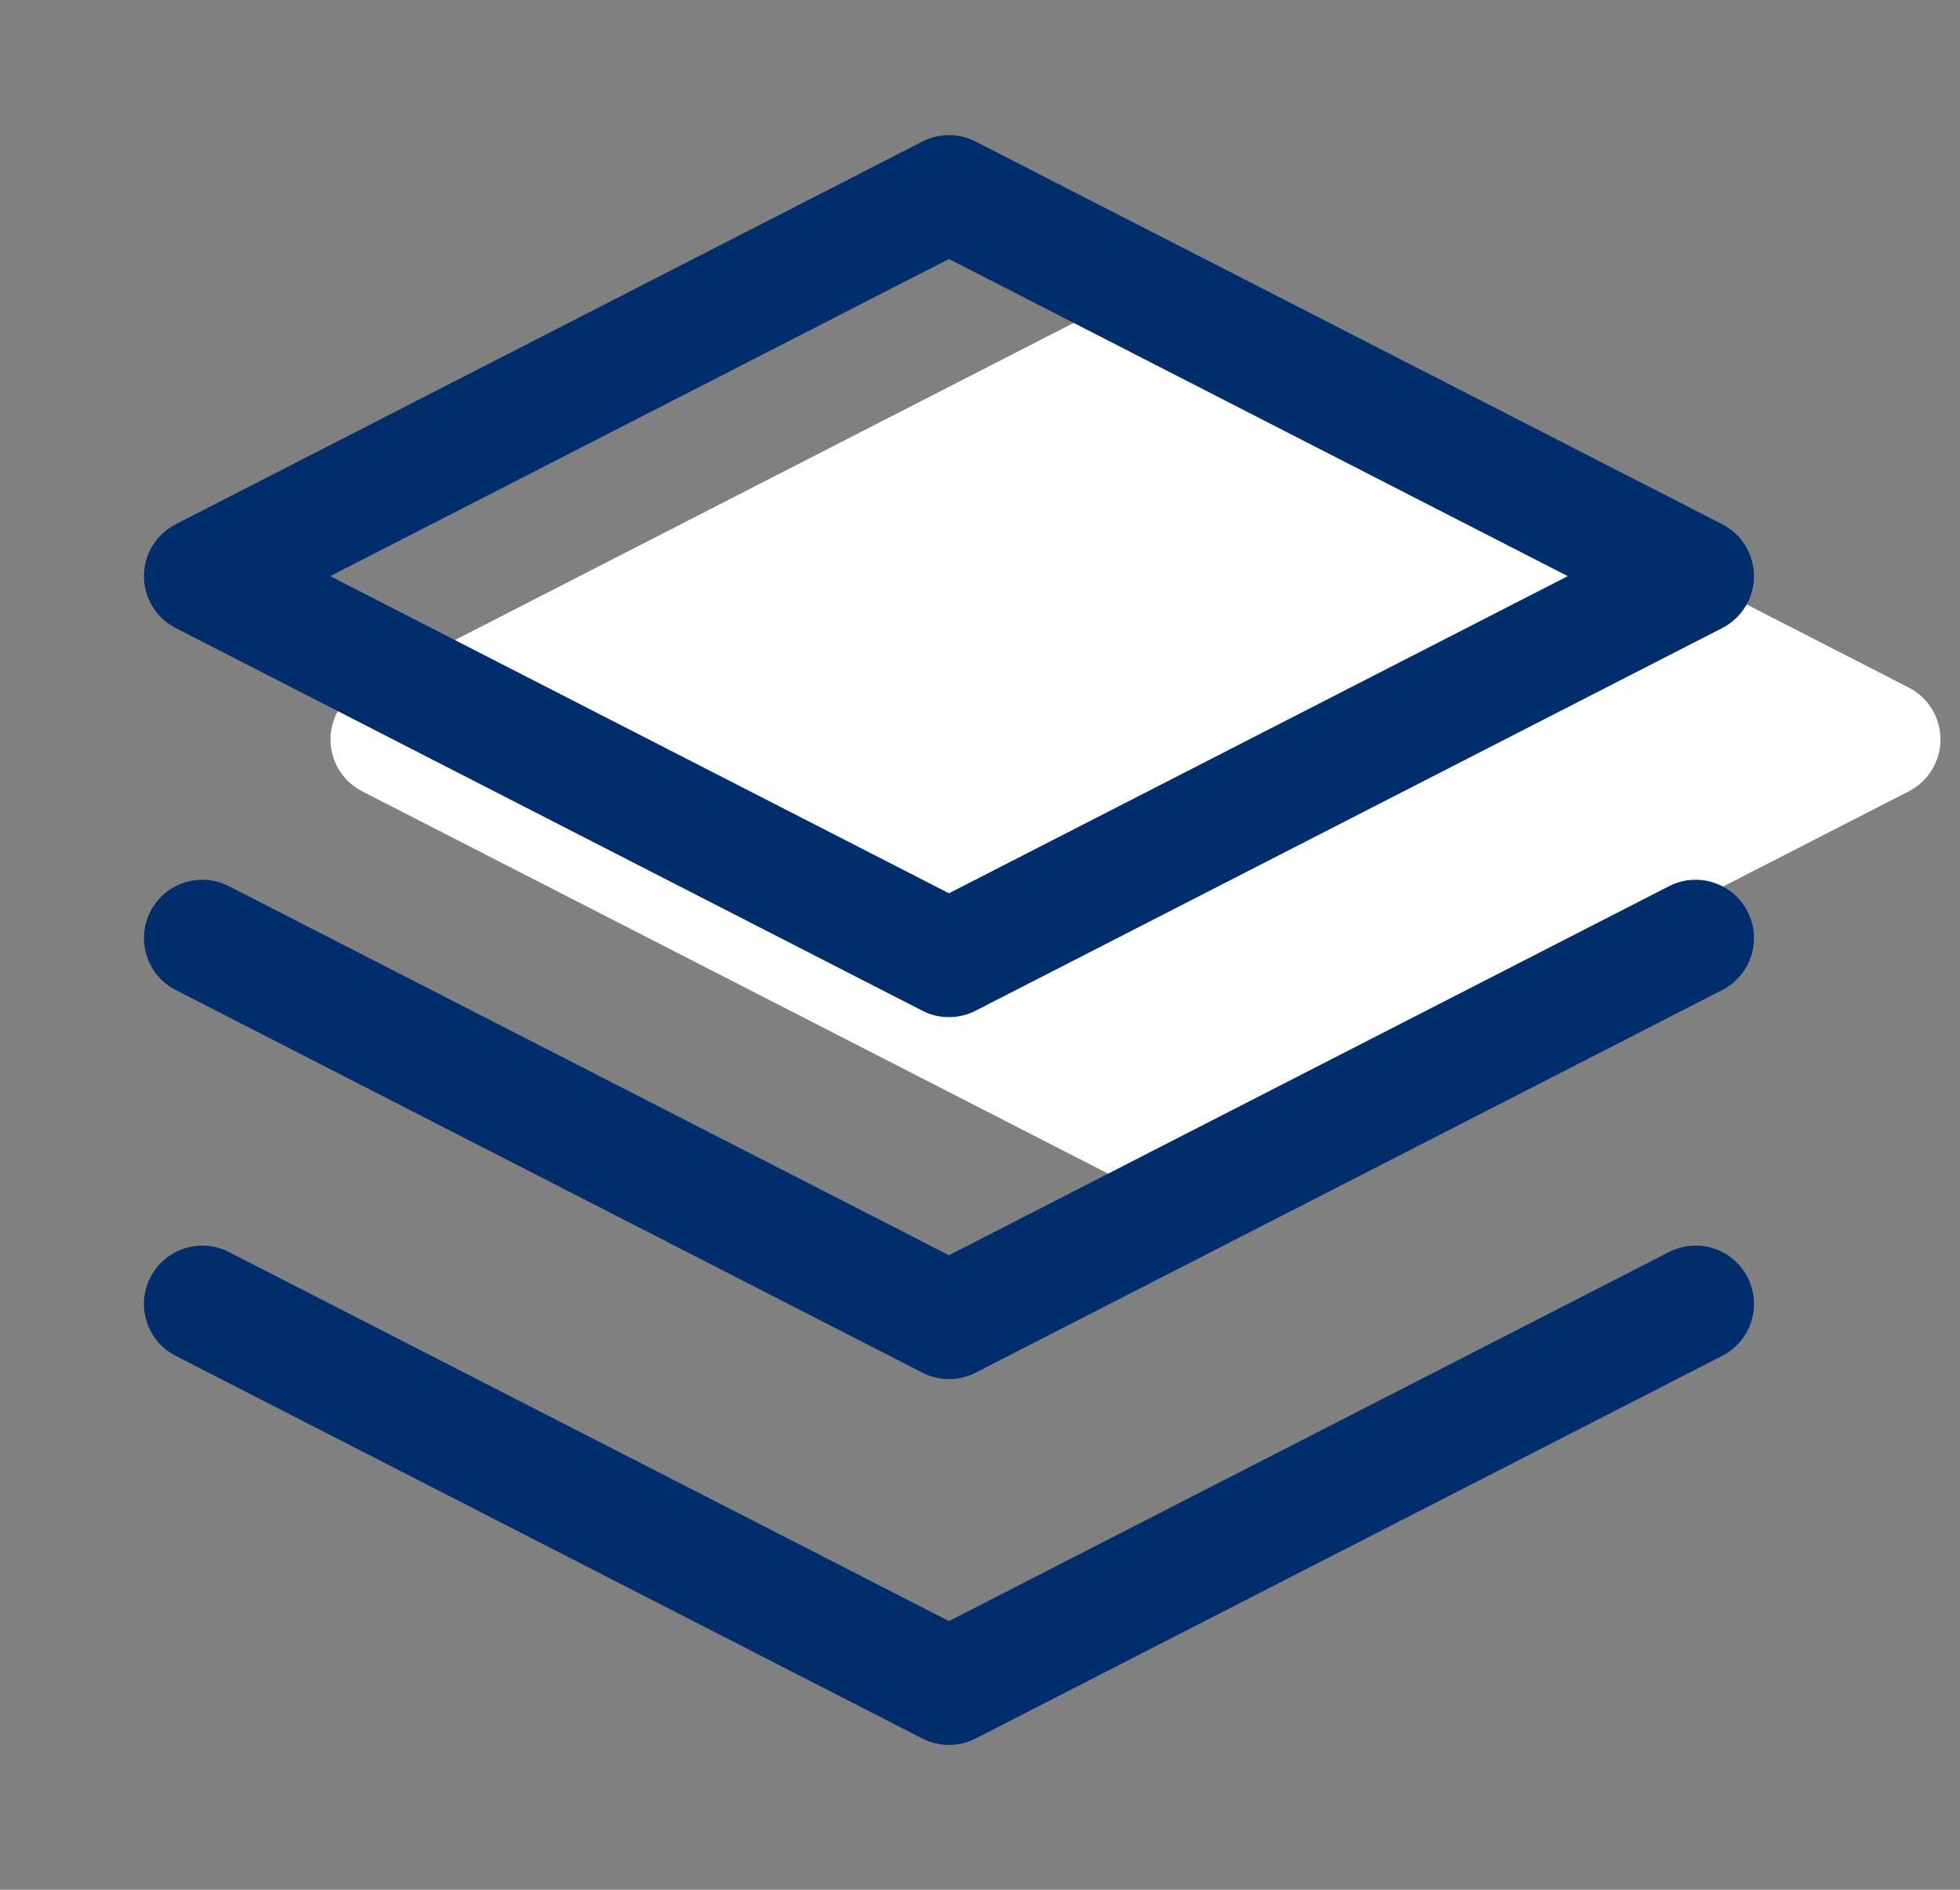
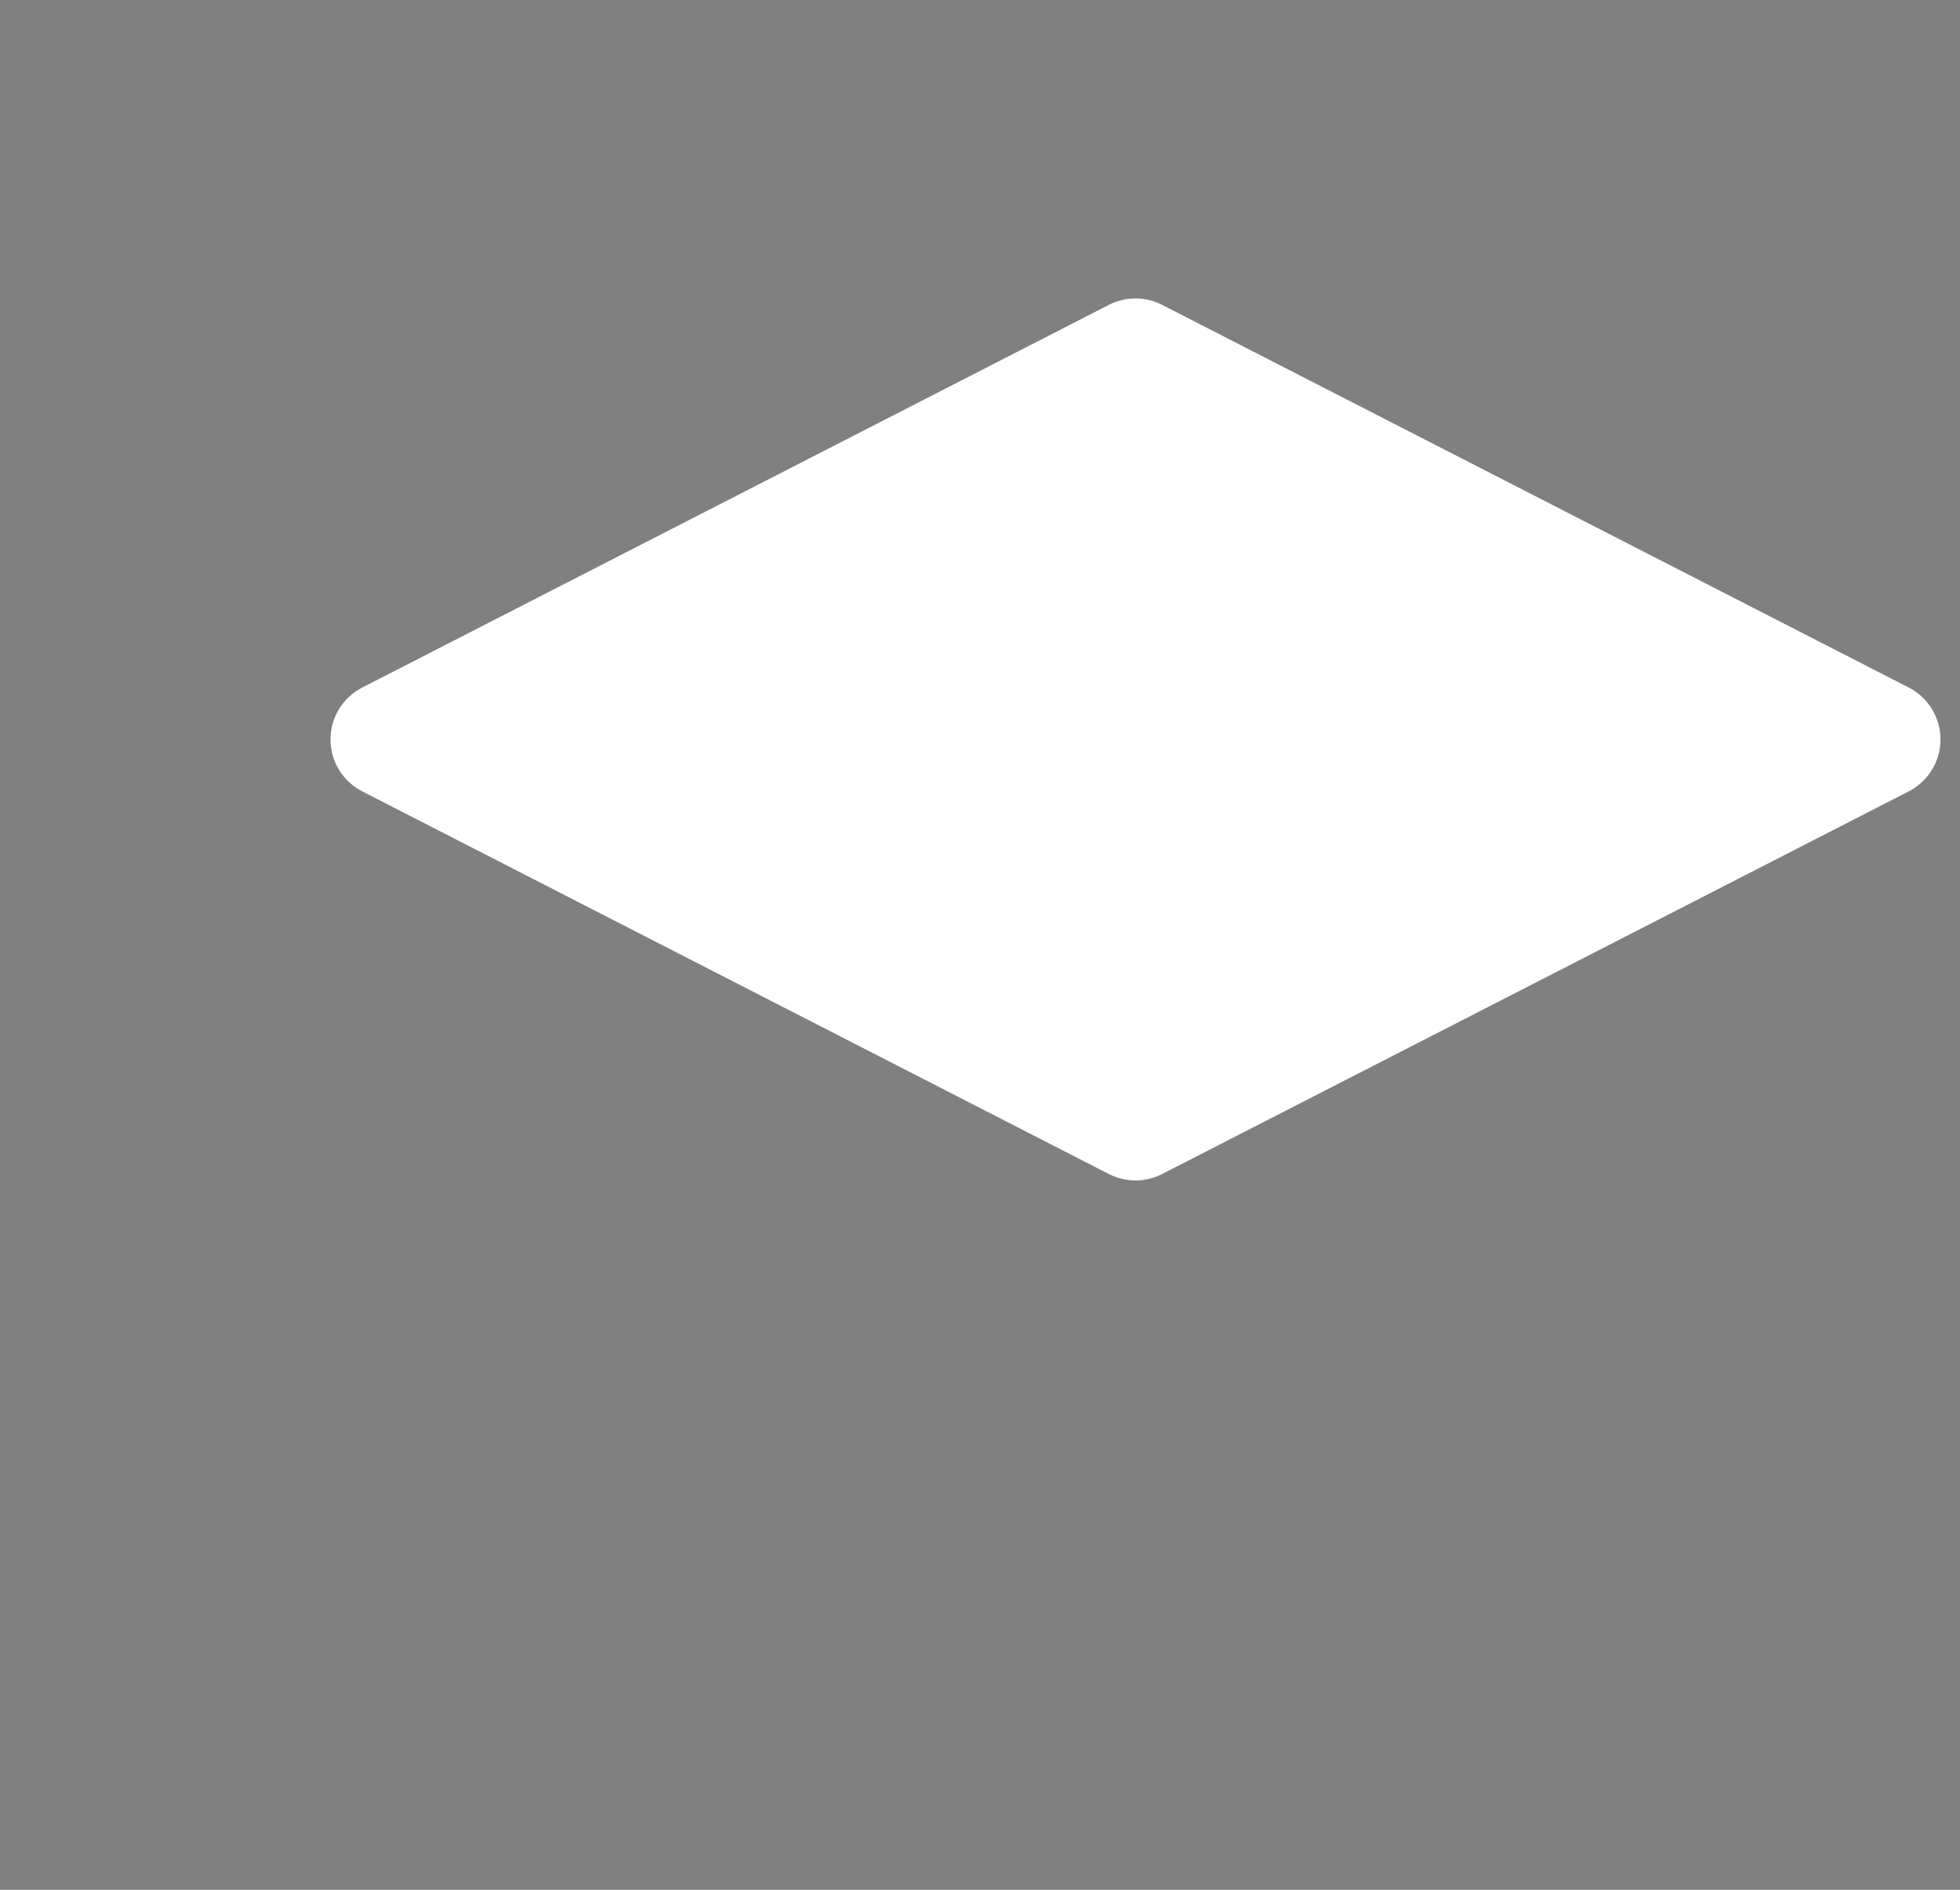
<svg xmlns="http://www.w3.org/2000/svg" width="84" height="81" viewBox="0 0 84 81" fill="none">
  <rect x="0" y="0" width="84" height="81" fill="#808080" stroke="none" />
  <path fill-rule="evenodd" clip-rule="evenodd" d="M47.524 13.067C48.24 12.7 49.089 12.7 49.804 13.067L81.804 29.47C82.639 29.897 83.164 30.756 83.164 31.694C83.164 32.632 82.639 33.491 81.804 33.919L49.804 50.322C49.089 50.688 48.24 50.688 47.524 50.322L15.524 33.919C14.689 33.491 14.164 32.632 14.164 31.694C14.164 30.756 14.689 29.897 15.524 29.47L47.524 13.067Z" fill="white" />
-   <path fill-rule="evenodd" clip-rule="evenodd" d="M39.53 6.067C40.246 5.7 41.095 5.7 41.811 6.067L73.811 22.47C74.645 22.898 75.17 23.757 75.17 24.695C75.17 25.633 74.645 26.491 73.811 26.919L41.811 43.322C41.095 43.689 40.246 43.689 39.53 43.322L7.53 26.919C6.695 26.491 6.17 25.633 6.17 24.695C6.17 23.757 6.695 22.898 7.53 22.47L39.53 6.067ZM14.151 24.695L40.67 38.288L67.19 24.695L40.67 11.101L14.151 24.695ZM6.446 39.069C7.075 37.84 8.582 37.355 9.811 37.984L40.67 53.802L71.53 37.984C72.759 37.355 74.265 37.84 74.895 39.069C75.525 40.297 75.04 41.804 73.811 42.434L41.811 58.836C41.095 59.203 40.246 59.203 39.53 58.836L7.53 42.434C6.301 41.804 5.816 40.297 6.446 39.069ZM6.446 54.749C7.075 53.521 8.582 53.035 9.811 53.665L40.67 69.483L71.53 53.665C72.759 53.035 74.265 53.521 74.895 54.749C75.525 55.978 75.04 57.485 73.811 58.114L41.811 74.517C41.095 74.884 40.246 74.884 39.53 74.517L7.53 58.114C6.301 57.485 5.816 55.978 6.446 54.749Z" fill="#002E6D" />
</svg>